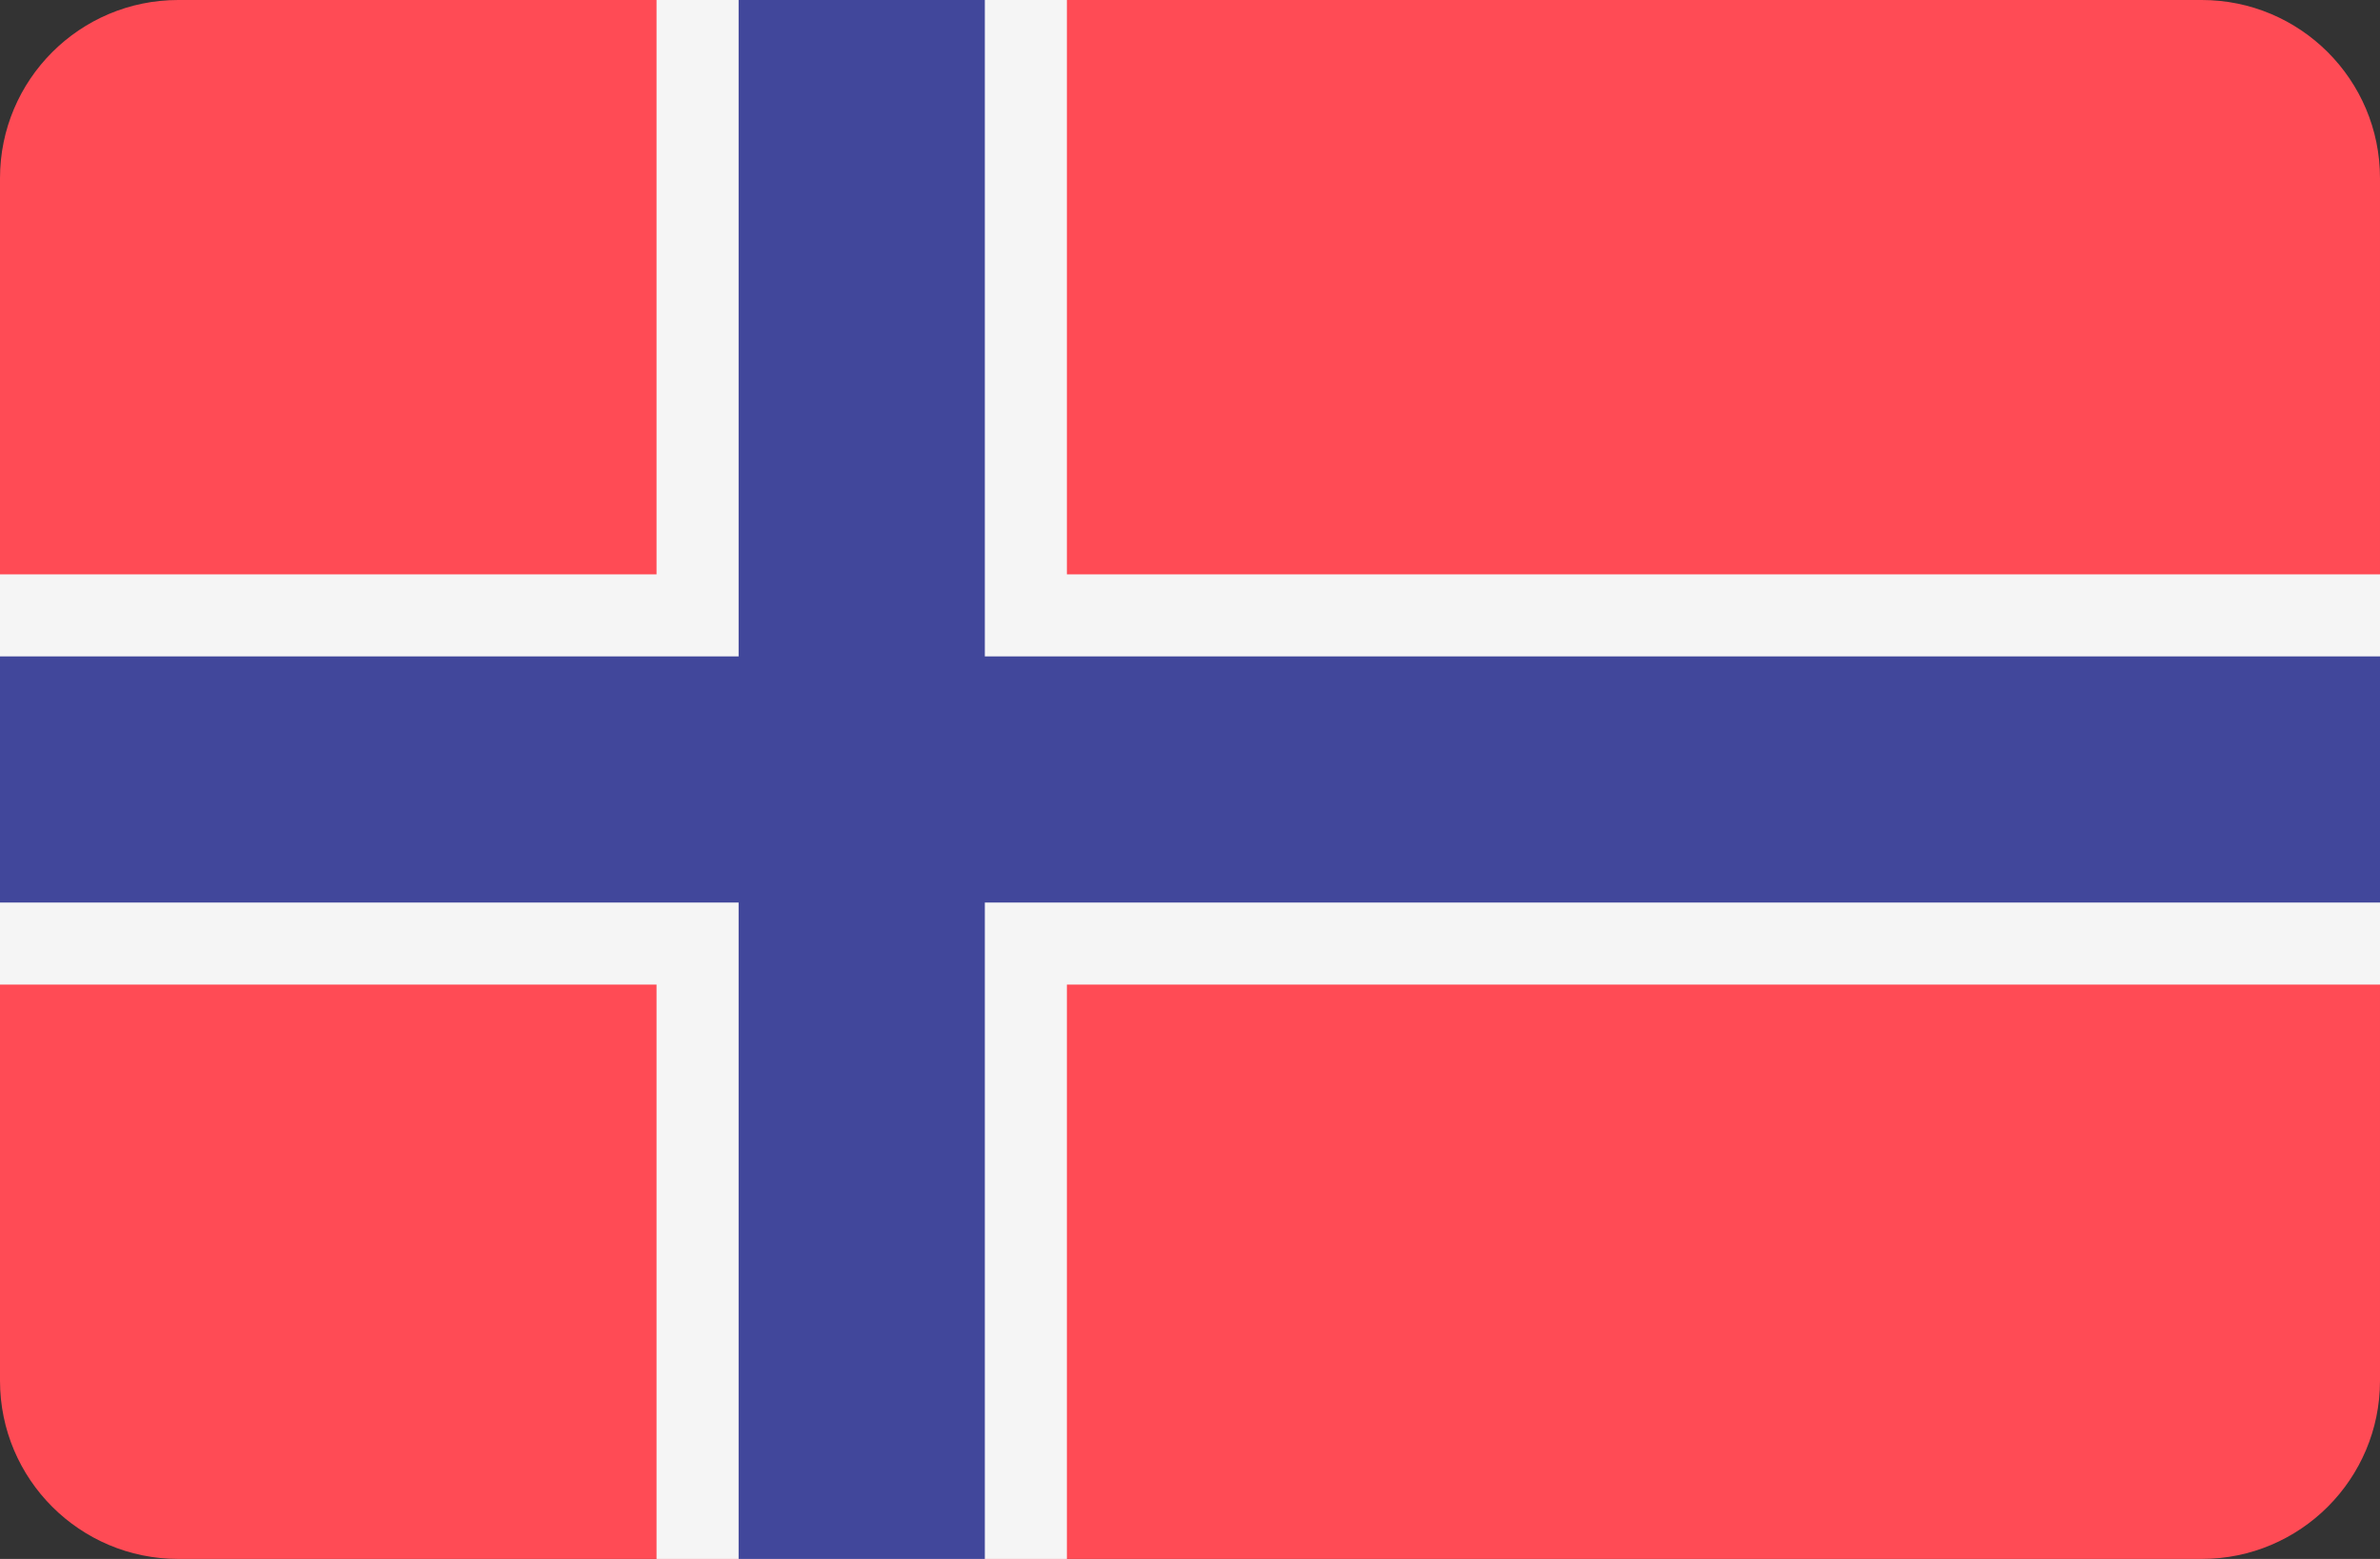
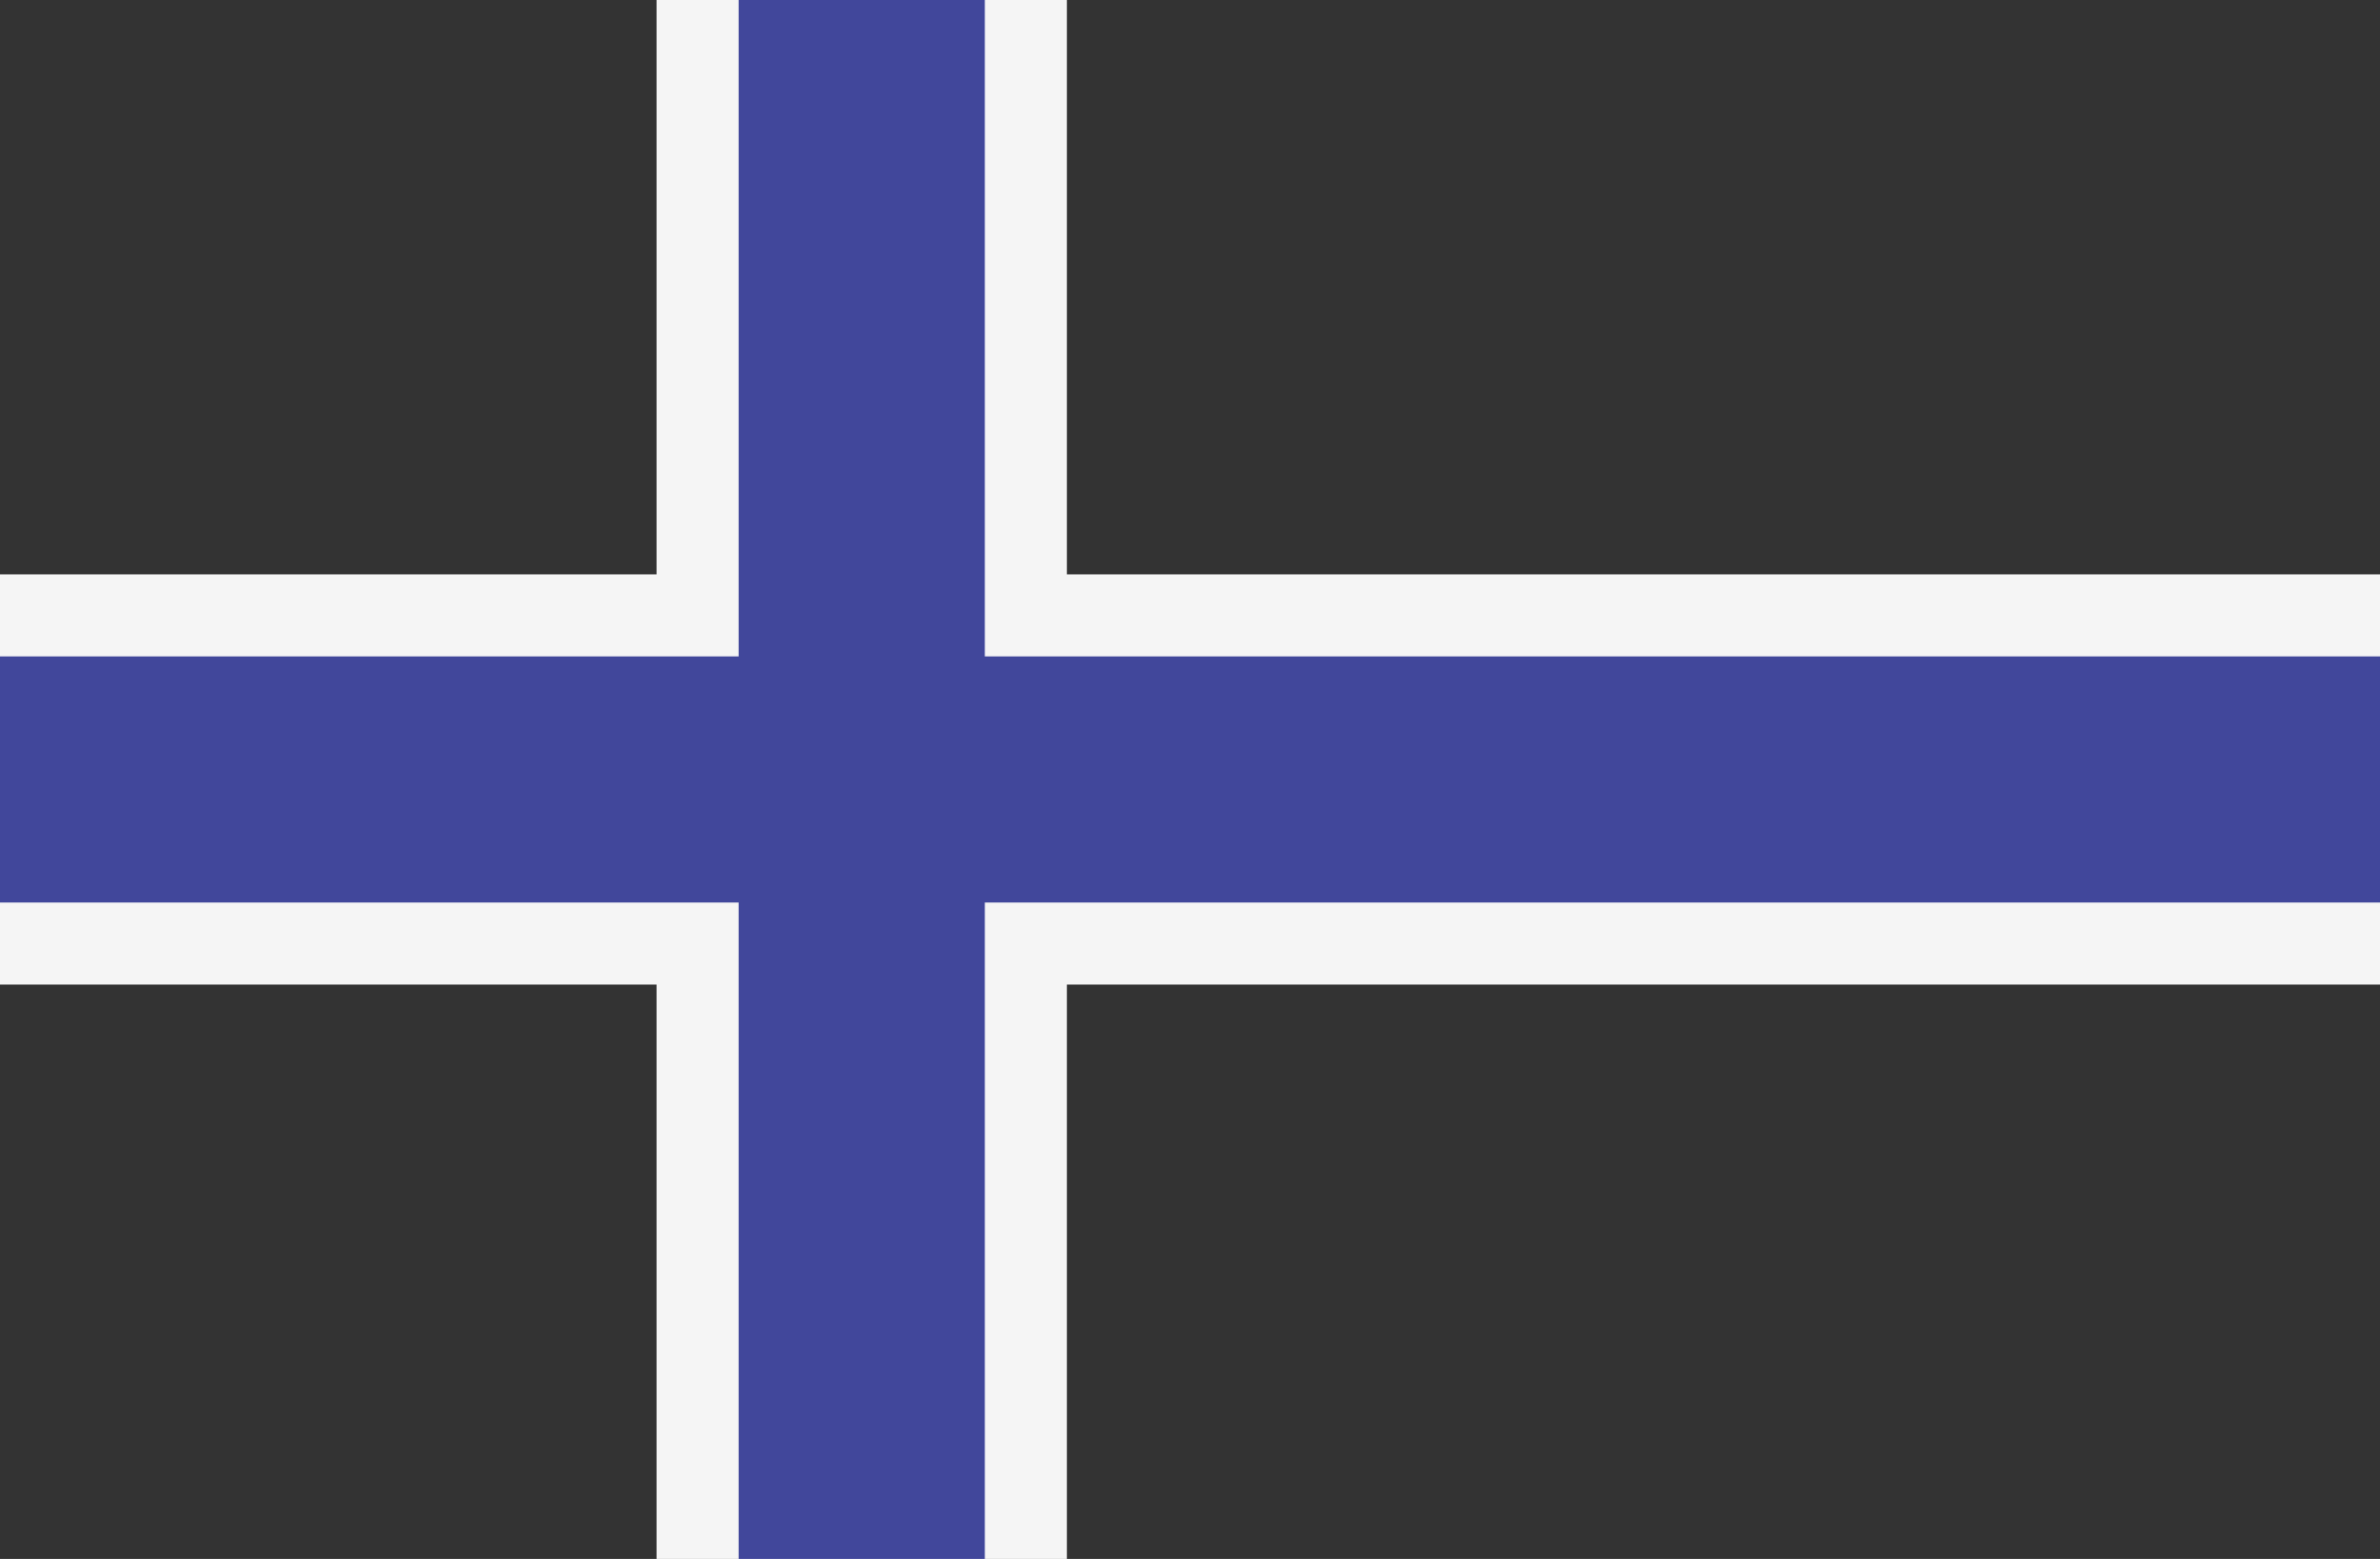
<svg xmlns="http://www.w3.org/2000/svg" version="1.1" id="Layer_1" x="0px" y="0px" width="566.93px" height="371.436px" viewBox="0 97.747 566.93 371.436" enable-background="new 0 97.747 566.93 371.436" xml:space="preserve">
  <rect x="0" y="97.747" width="566.93" height="371.436" fill="#333333" stroke="none" />
-   <path fill="#FF4B55" d="M524.471,469.183H42.459C19.009,469.183,0,450.174,0,426.724V140.205c0-23.448,19.009-42.458,42.459-42.458  h482.012c23.448,0,42.459,19.008,42.459,42.458v286.52C566.93,450.174,547.921,469.183,524.471,469.183z" />
  <polygon fill="#F5F5F5" points="566.93,234.592 254.141,234.592 254.141,97.747 156.394,97.747 156.394,234.592 0,234.592   0,332.338 156.394,332.338 156.394,469.183 254.141,469.183 254.141,332.338 566.93,332.338 " />
  <polygon fill="#41479B" points="566.93,254.141 234.591,254.141 234.591,97.747 175.945,97.747 175.945,254.141 0,254.141   0,312.789 175.945,312.789 175.945,469.183 234.591,469.183 234.591,312.789 566.93,312.789 " />
</svg>